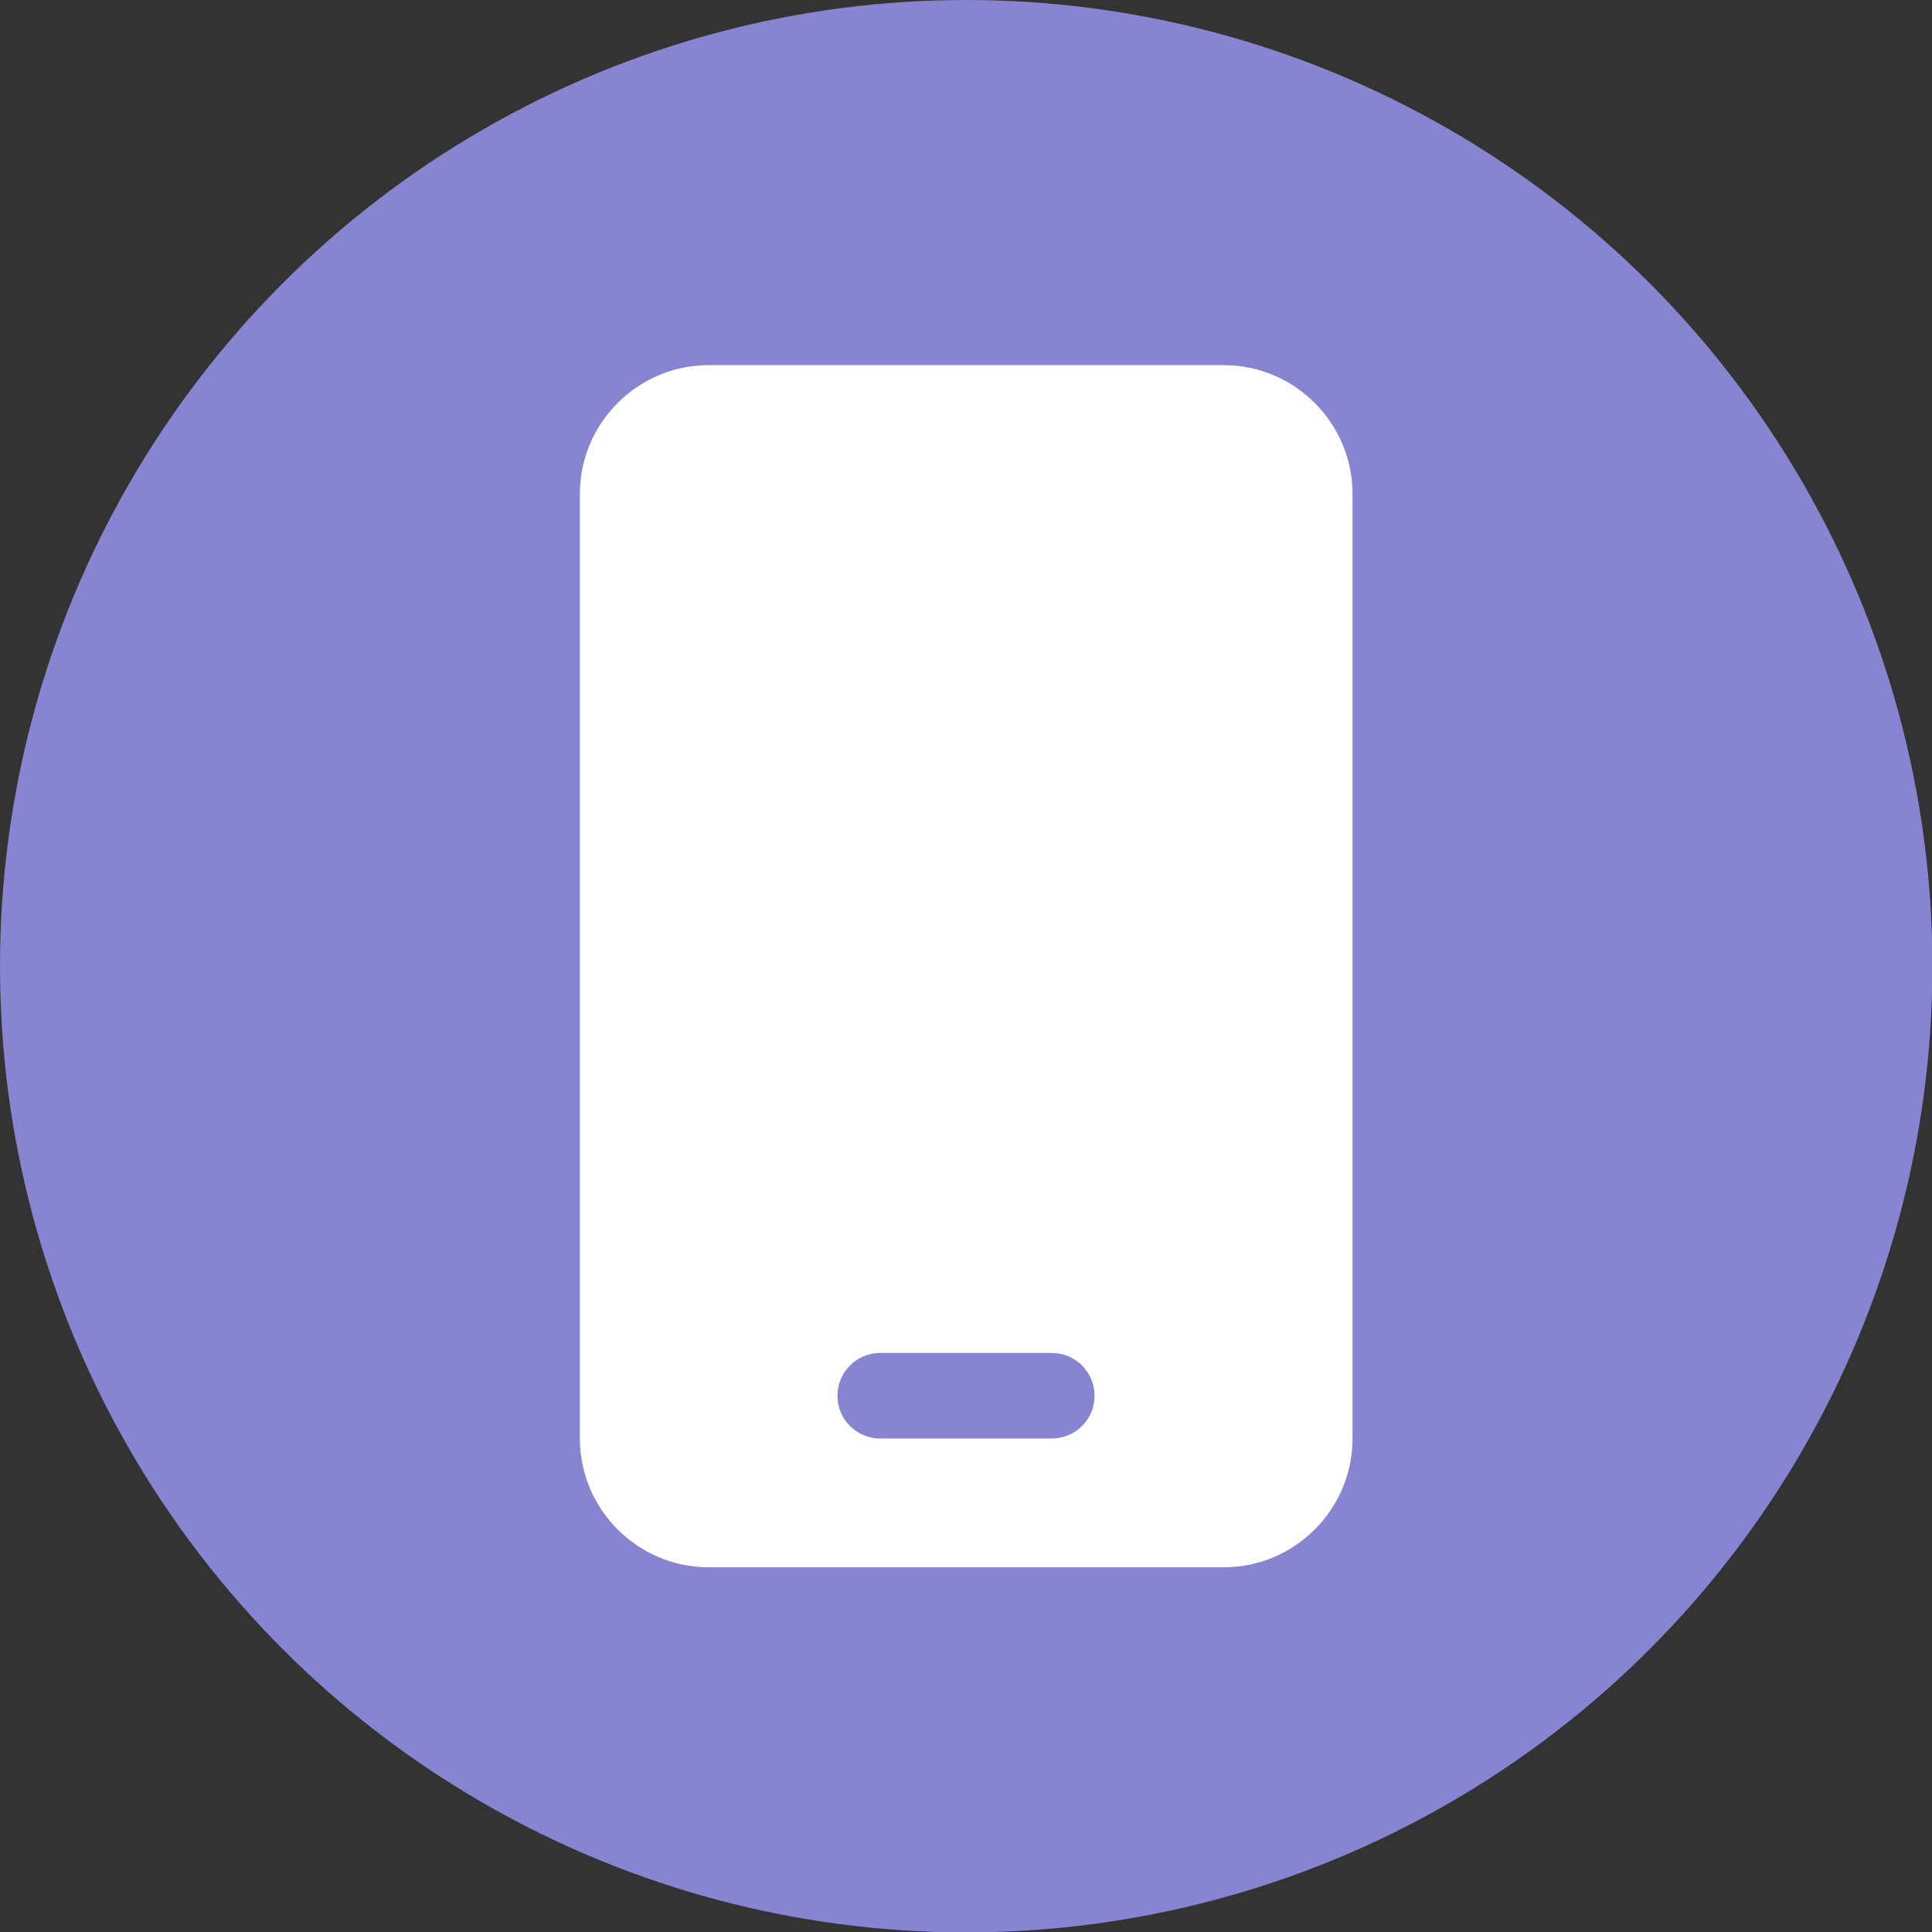
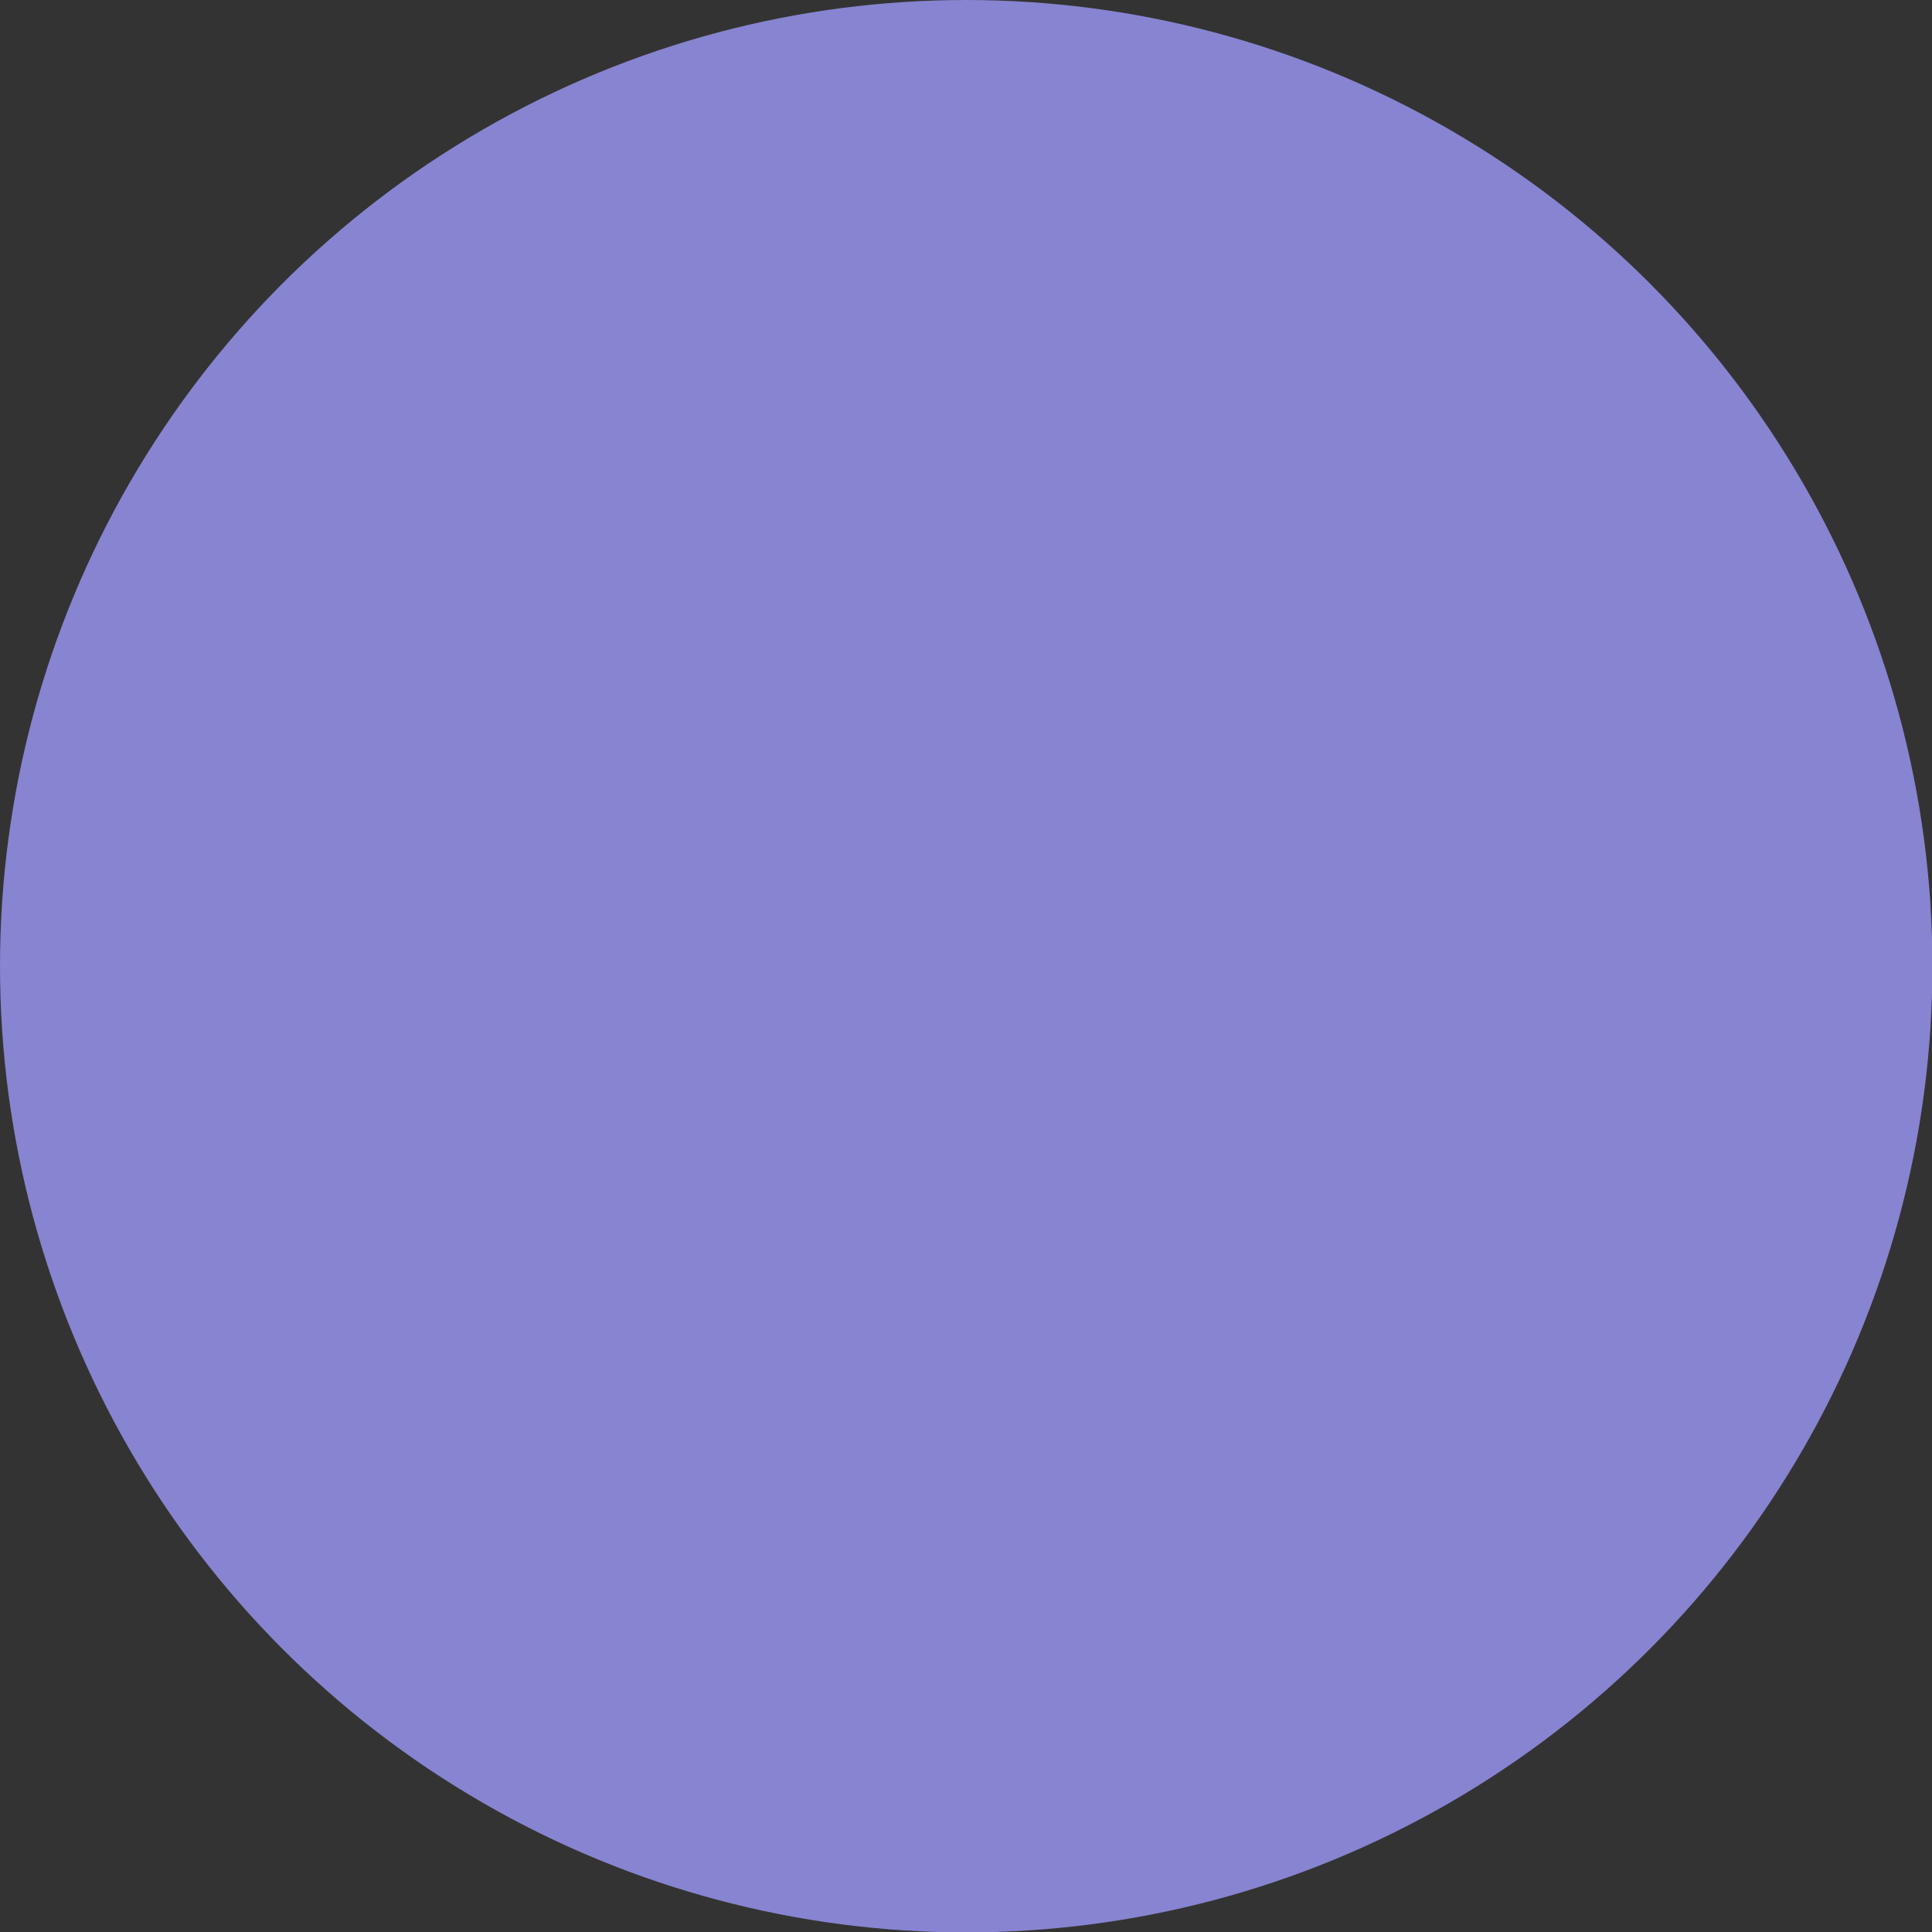
<svg xmlns="http://www.w3.org/2000/svg" id="_レイヤー_2" viewBox="0 0 47.41 47.41">
  <rect x="0" y="0" width="47.41" height="47.41" fill="#333333" stroke="none" />
  <defs>
    <style>.cls-1{fill:#fff;}.cls-2{fill:#8784d1;}</style>
  </defs>
  <g id="_レイヤー_1-2">
    <circle class="cls-2" cx="23.71" cy="23.71" r="23.71" />
-     <path class="cls-1" d="M30.03,8.96h-12.64c-1.74,0-3.16,1.42-3.16,3.16v23.18c0,1.74,1.42,3.16,3.16,3.16h12.64c1.74,0,3.16-1.42,3.16-3.16V12.12c0-1.74-1.42-3.16-3.16-3.16ZM25.81,35.3h-4.21c-.58,0-1.05-.47-1.05-1.05s.47-1.05,1.05-1.05h4.21c.58,0,1.05.47,1.05,1.05s-.47,1.05-1.05,1.05Z" />
  </g>
</svg>